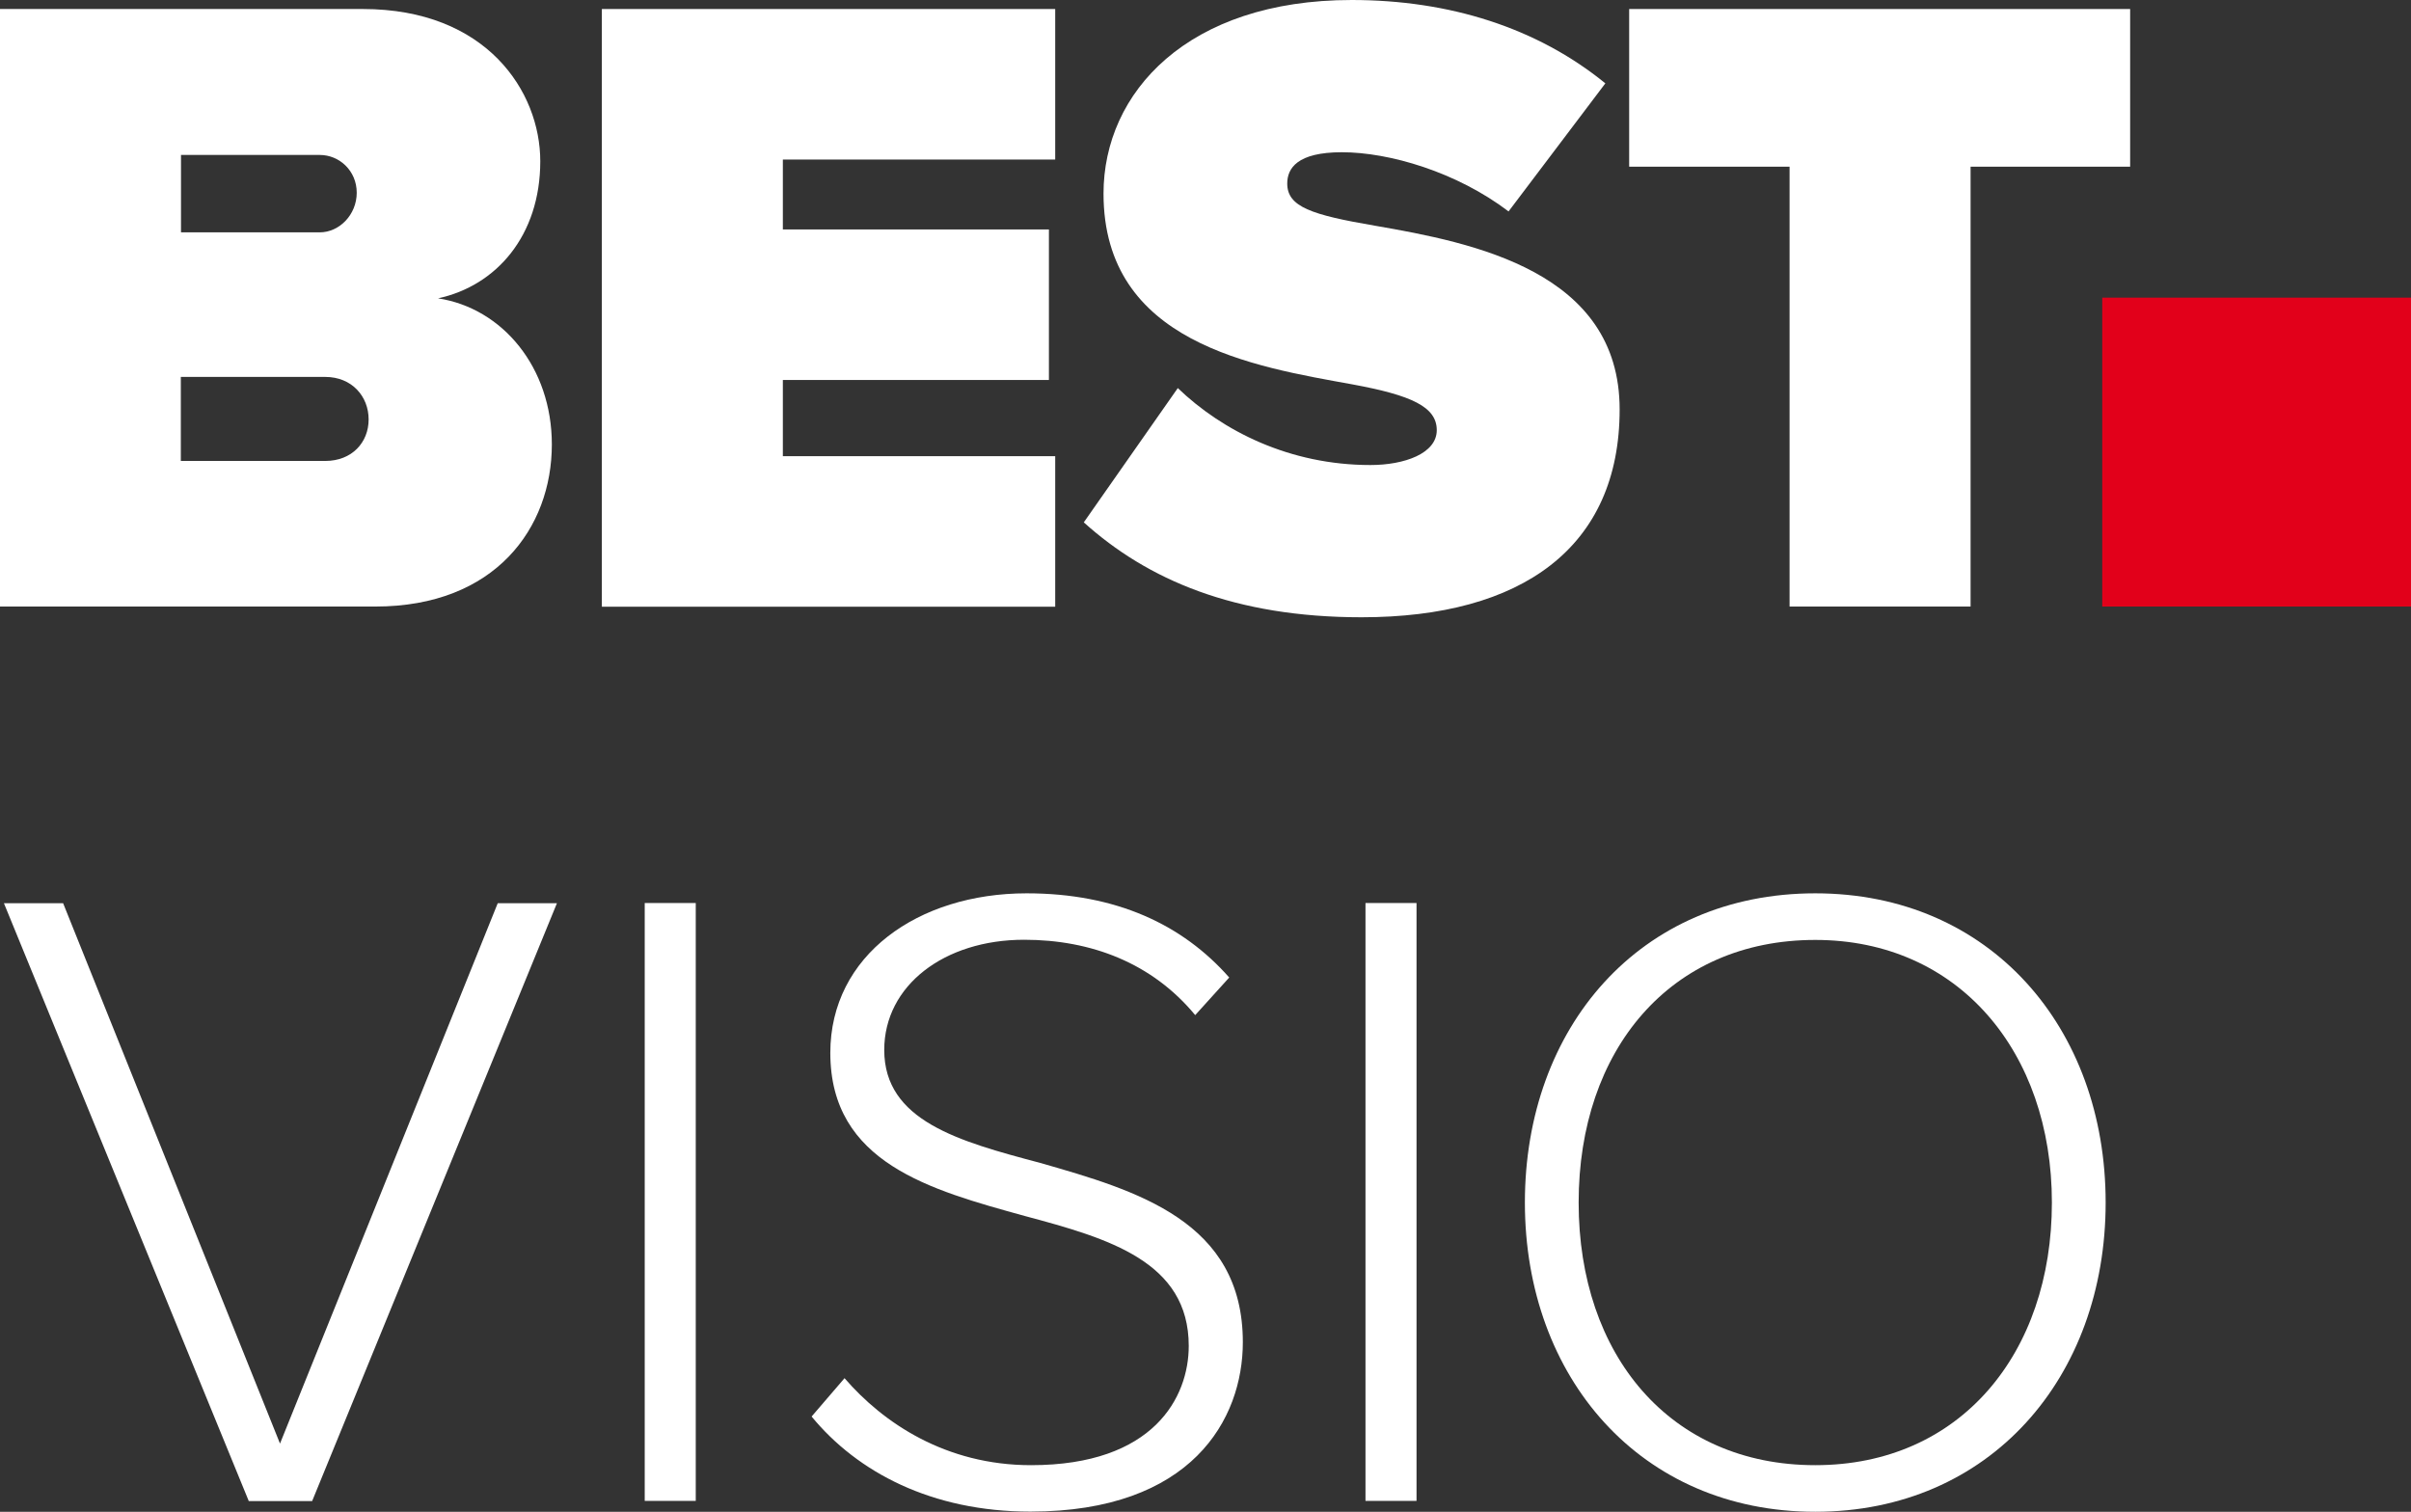
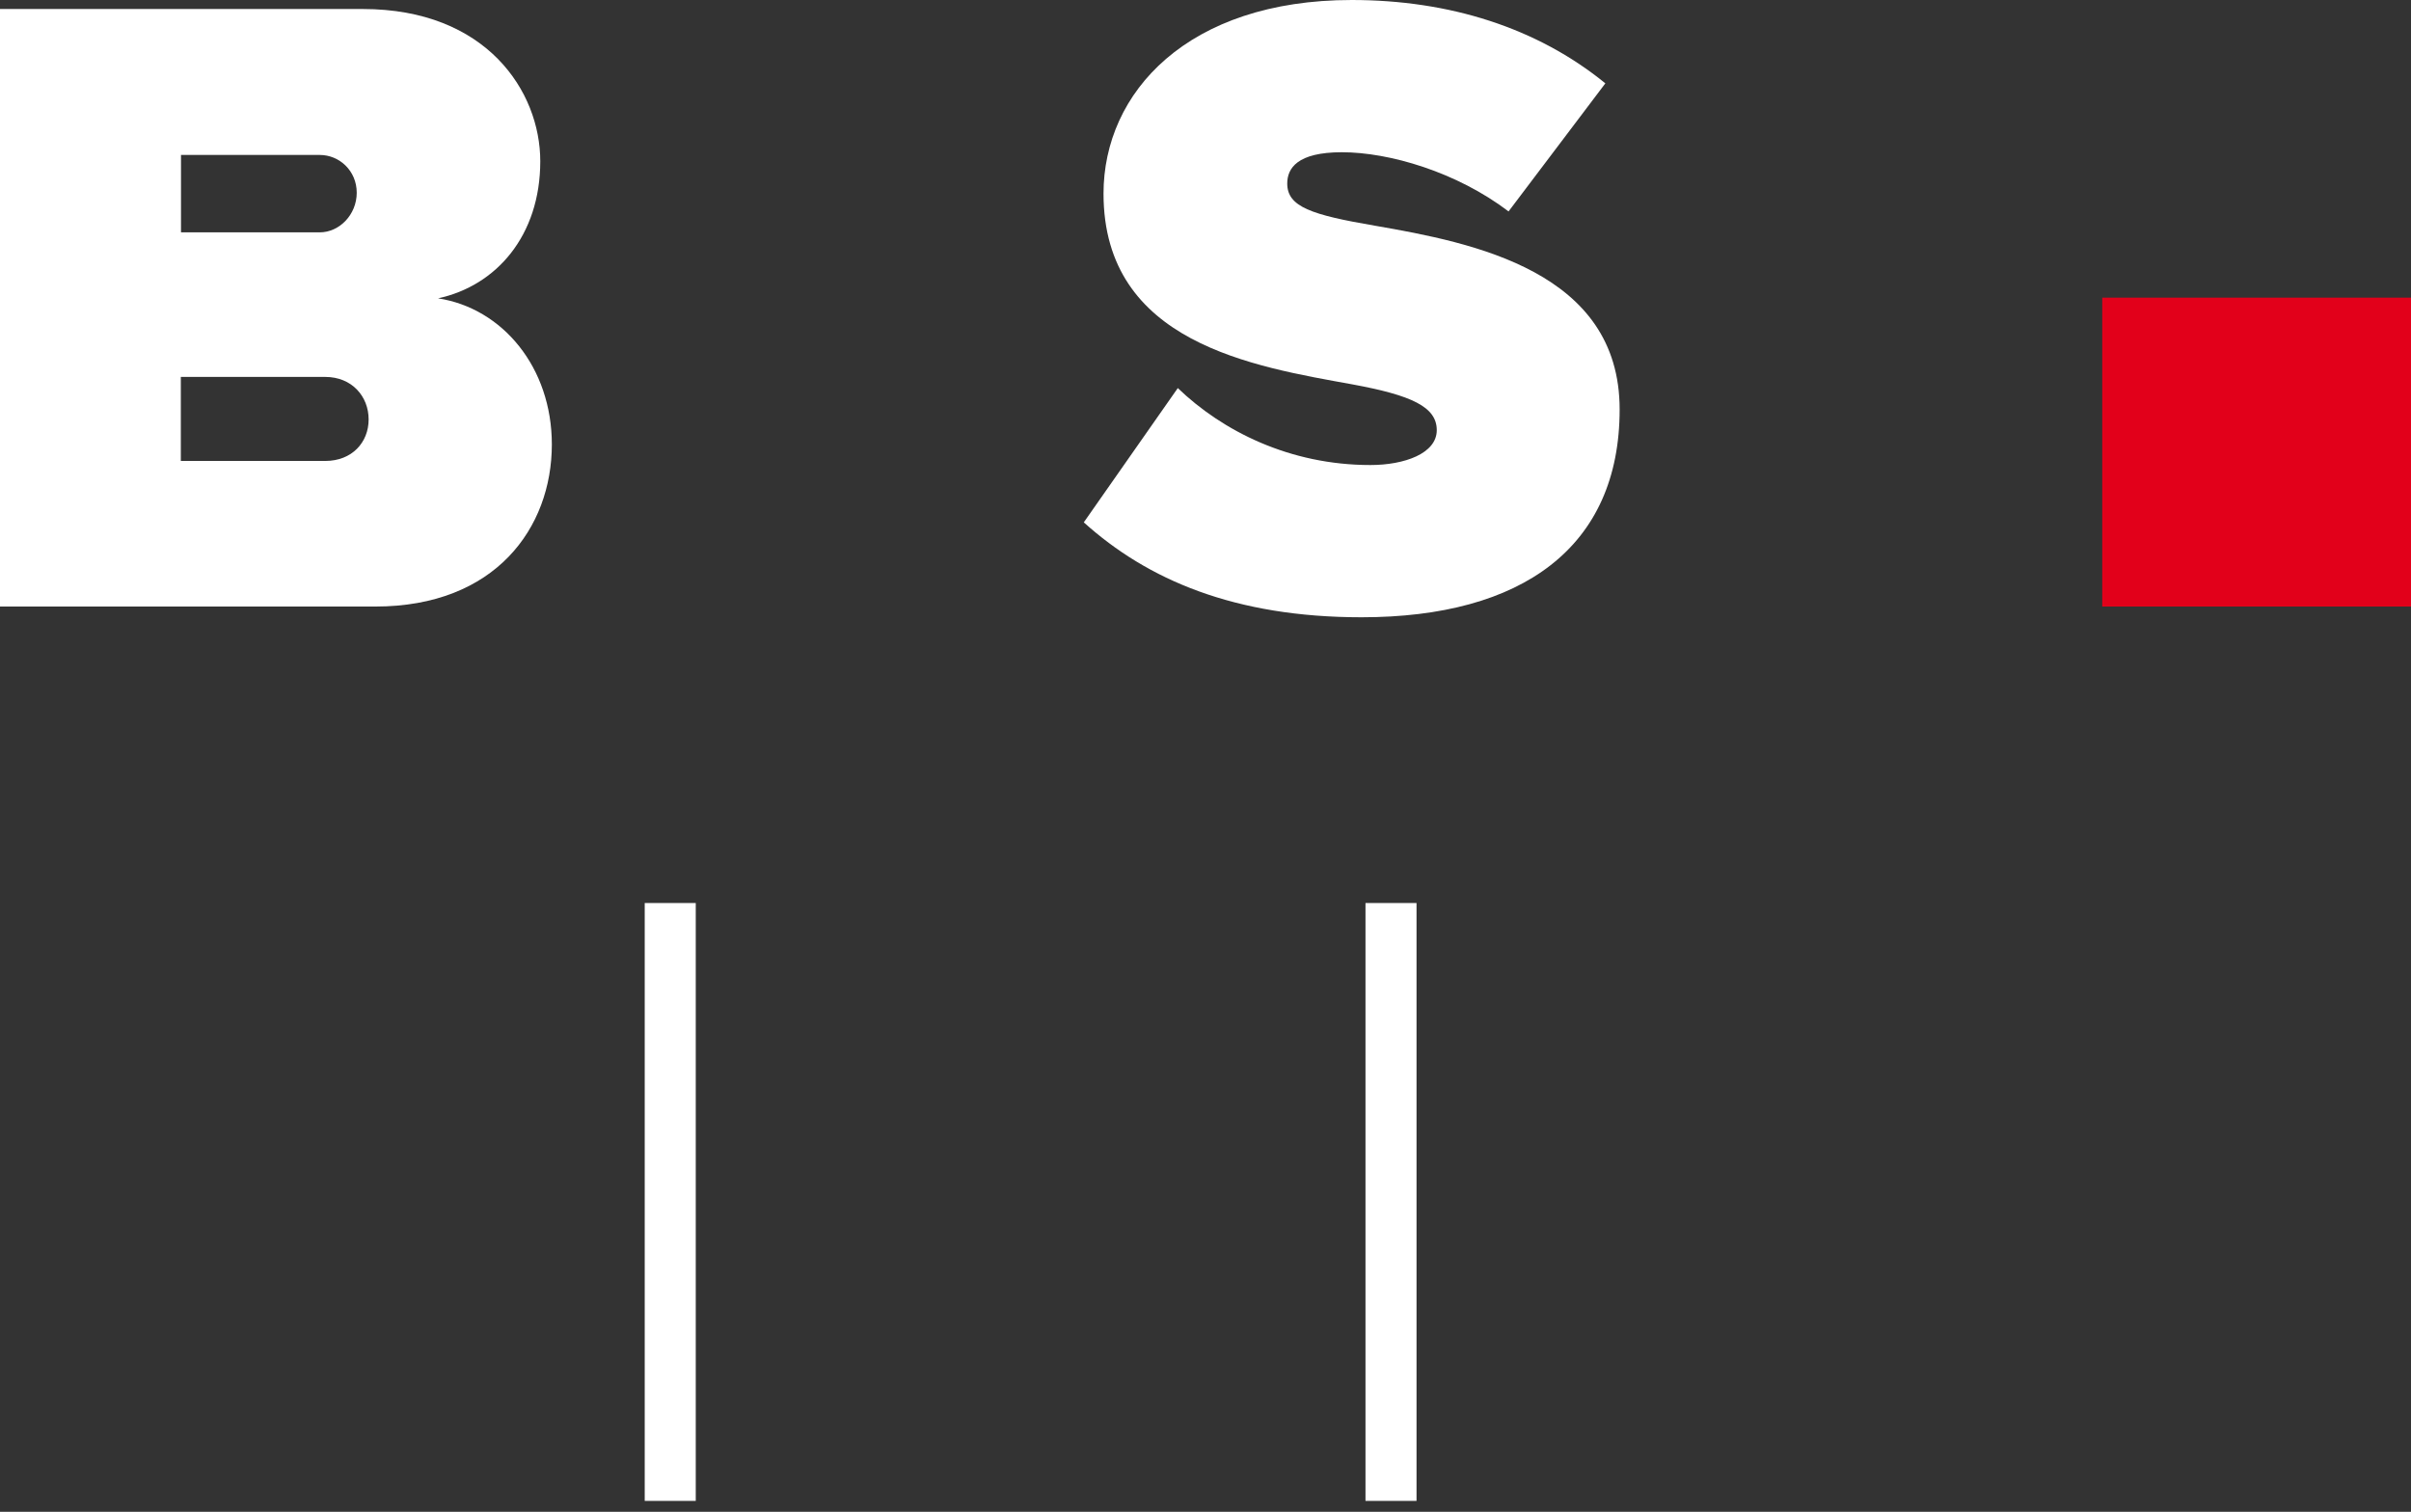
<svg xmlns="http://www.w3.org/2000/svg" id="Vrstva_2" data-name="Vrstva 2" viewBox="0 0 141.73 88.88">
  <rect x="0" y="0" width="141.73" height="88.88" fill="#333333" stroke="none" />
  <defs>
    <style>
      .cls-1 {
        fill: #fff;
      }

      .cls-2 {
        fill: #e2001a;
      }
    </style>
  </defs>
  <g id="Vrstva_1-2" data-name="Vrstva 1">
    <g>
      <g>
        <g>
          <path class="cls-1" d="m0,35.66V.53h21.33c7.27,0,10.43,4.85,10.43,8.95,0,4.37-2.58,7.32-6.01,8.06,3.79.58,6.69,4.06,6.69,8.59,0,4.9-3.32,9.53-10.38,9.53H0ZM10.64,13.66h8.16c1.14,0,2.17-1.03,2.17-2.33s-1.03-2.22-2.17-2.22h-8.16v4.56Zm-.01,13.44h8.49c1.57,0,2.55-1.09,2.55-2.44s-.98-2.5-2.55-2.5h-8.49v4.94Z" />
-           <path class="cls-1" d="m35.38,35.66V.53h26.65v8.85h-16.01v4.11h15.64v8.85h-15.64v4.48h16.01v8.85h-26.65Z" />
          <path class="cls-1" d="m69.23,22.81c2.63,2.53,6.58,4.53,11.33,4.53,2,0,3.9-.68,3.9-2.05s-1.48-2.05-4.95-2.69c-5.79-1.05-14.64-2.42-14.64-11.22,0-5.95,4.95-11.38,14.59-11.38,5.74,0,10.9,1.63,14.91,4.9l-5.69,7.53c-3.05-2.32-7.01-3.48-9.8-3.48-2.63,0-3.21.95-3.21,1.84,0,1.37,1.42,1.84,5.16,2.48,5.79,1,14.38,2.69,14.38,10.8s-5.74,12.22-15.17,12.22c-7.48,0-12.59-2.21-16.33-5.58l5.53-7.9Z" />
-           <path class="cls-1" d="m105.2,35.66V9.8h-9.43V.53h29.45v9.27h-9.38v25.86h-10.64Z" />
        </g>
        <rect class="cls-2" x="123.58" y="17.5" width="18.16" height="18.16" />
      </g>
      <g>
-         <path class="cls-1" d="m14.62,88.24L.23,53.1h3.48l12.75,31.77,12.8-31.77h3.48l-14.39,35.15h-3.74Z" />
        <path class="cls-1" d="m37.9,88.24v-35.15h3v35.15h-3Z" />
-         <path class="cls-1" d="m49.65,81.03c2.27,2.63,5.95,5.11,10.96,5.11,7.22,0,9.27-4,9.27-7.01,0-4.95-4.69-6.32-9.64-7.64-5.53-1.53-11.43-3.11-11.43-9.59,0-5.74,5.16-9.38,11.54-9.38,5.27,0,9.17,1.84,11.91,4.95l-2,2.21c-2.53-3.06-6.11-4.43-10.06-4.43-4.69,0-8.22,2.69-8.22,6.48,0,4.16,4.37,5.37,9.17,6.64,5.69,1.63,11.91,3.43,11.91,10.54,0,4.53-3,9.96-12.49,9.96-5.8,0-10.17-2.32-12.86-5.59l1.95-2.27Z" />
        <path class="cls-1" d="m80.27,88.24v-35.15h3v35.15h-3Z" />
-         <path class="cls-1" d="m106.71,52.52c10.28,0,17.07,7.9,17.07,18.18s-6.8,18.18-17.07,18.18-17.07-7.9-17.07-18.18,6.74-18.18,17.07-18.18Zm0,2.74c-8.54,0-13.91,6.48-13.91,15.44s5.37,15.44,13.91,15.44,13.91-6.59,13.91-15.44-5.48-15.44-13.91-15.44Z" />
      </g>
    </g>
  </g>
</svg>